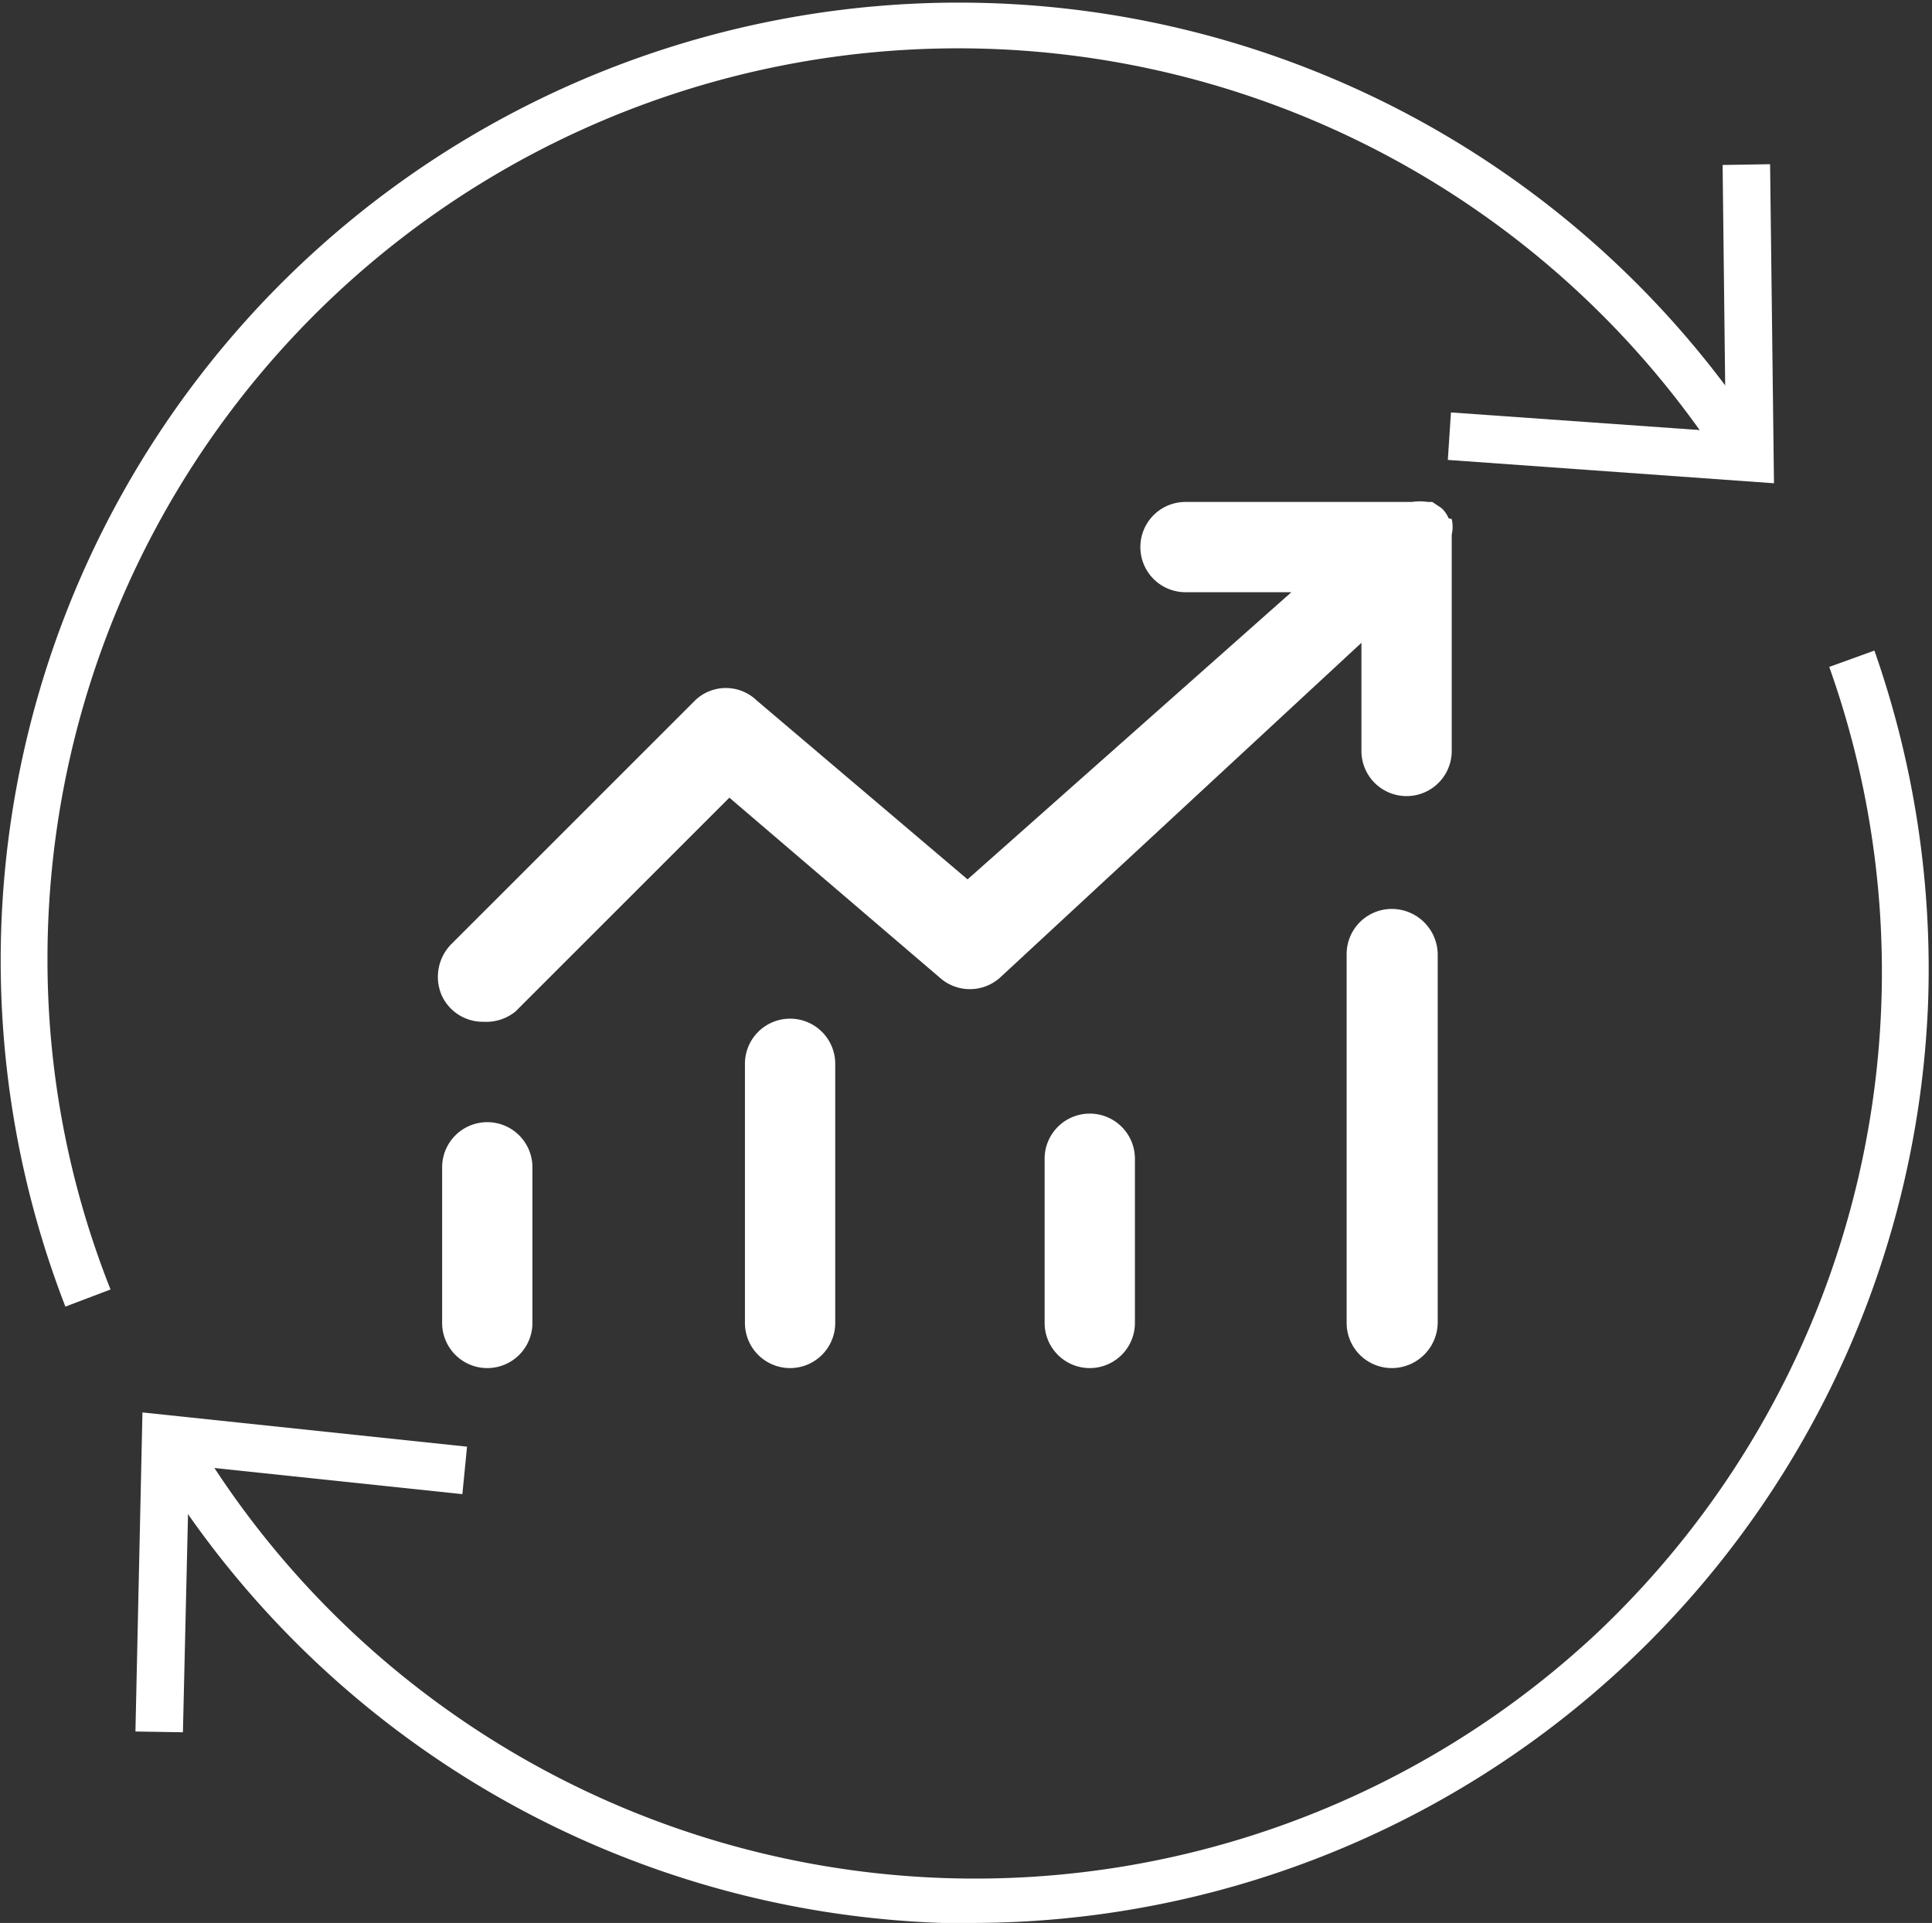
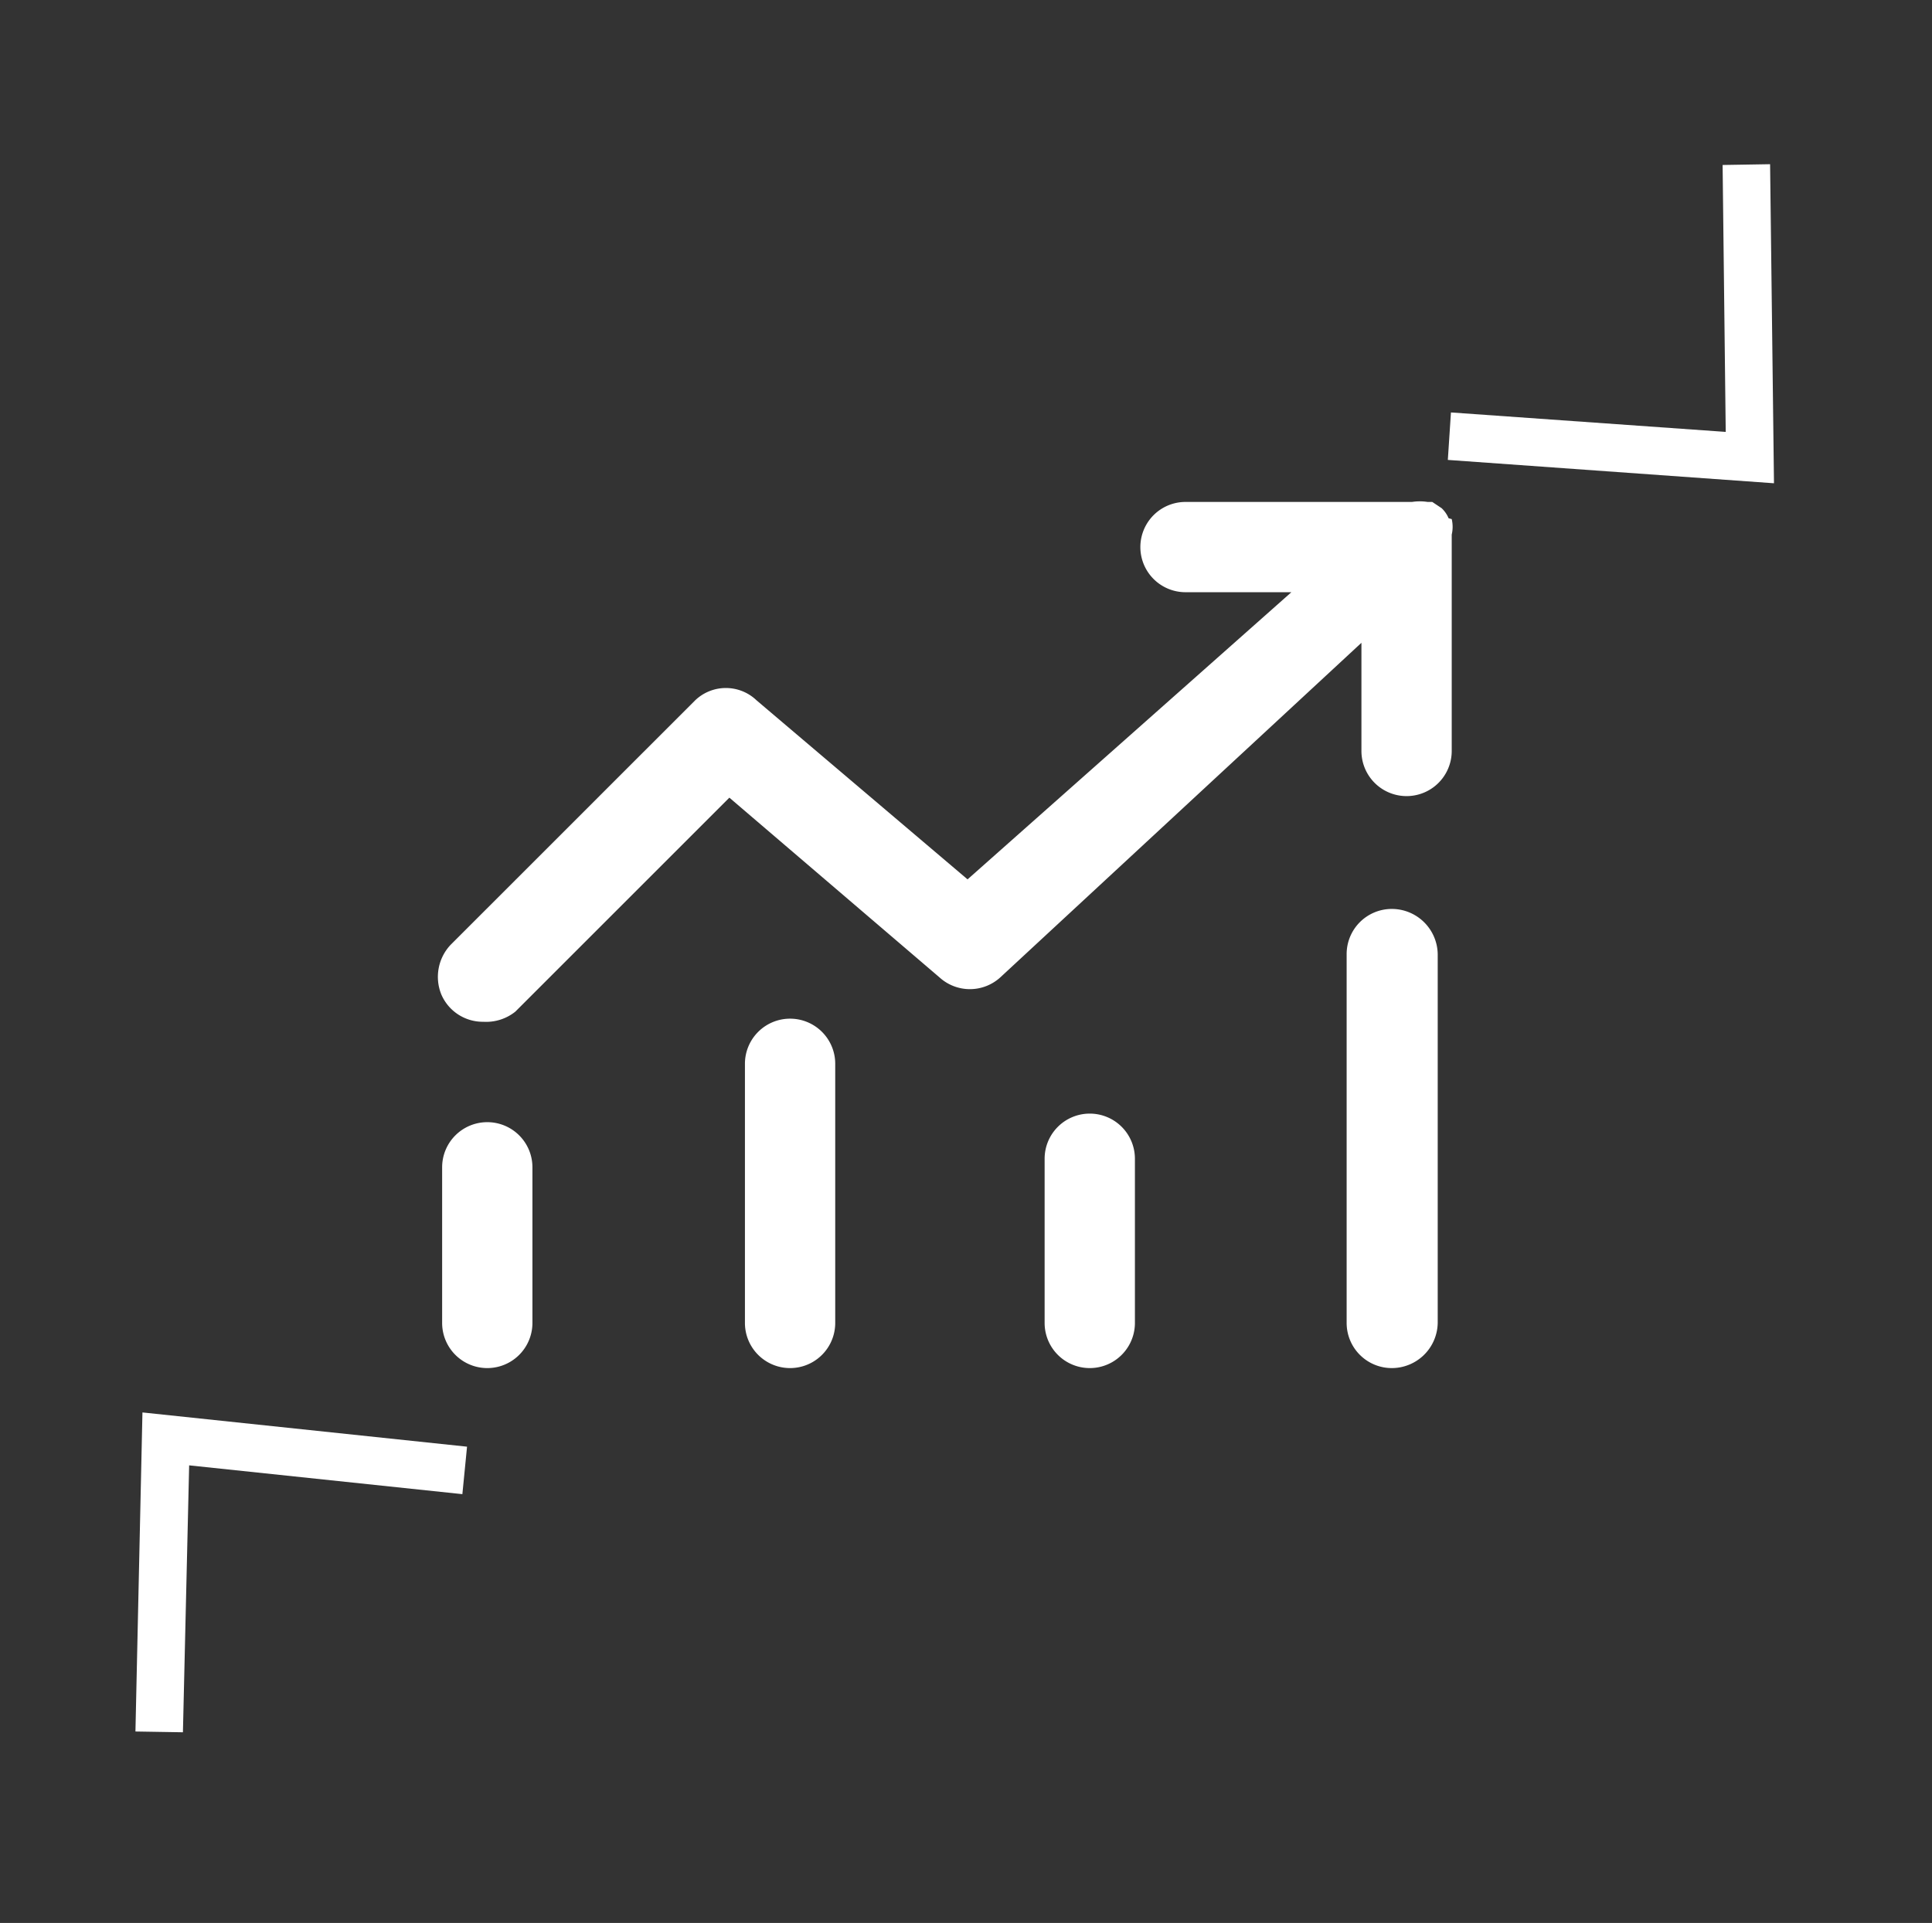
<svg xmlns="http://www.w3.org/2000/svg" viewBox="0 0 24.82 24.71">
  <rect x="0" y="0" width="24.82" height="24.71" fill="#333333" stroke="none" />
  <defs>
    <style>.cls-1{fill:#fff;}</style>
  </defs>
  <title>green_icon_1_3</title>
  <g id="图层_2" data-name="图层 2">
    <g id="图层_1-2" data-name="图层 1">
-       <path class="cls-1" d="M.84,16.79A12.31,12.31,0,0,1,22.47,5.38l-.5.34A11.7,11.7,0,0,0,.61,12.3a11.49,11.49,0,0,0,.81,4.27Z" />
      <polygon class="cls-1" points="22.79 6.21 18.6 5.91 18.64 5.3 22.17 5.55 22.13 2.12 22.74 2.11 22.79 6.21" />
-       <path class="cls-1" d="M12.52,24.71H12.1A12.34,12.34,0,0,1,2.11,19l.52-.33A11.69,11.69,0,0,0,20.5,21a11.69,11.69,0,0,0,3-12.43l.58-.21a12.36,12.36,0,0,1,.69,4.52A12.3,12.3,0,0,1,12.52,24.71Z" />
      <polygon class="cls-1" points="2.35 22.26 1.74 22.25 1.83 18.15 6 18.59 5.94 19.2 2.43 18.83 2.35 22.26" />
      <path class="cls-1" d="M18.61,6.66h0s0,0,0,0a.38.38,0,0,0-.09-.13l0,0-.12-.08-.06,0a.65.65,0,0,0-.2,0H15.23a.58.58,0,0,0,0,1.16h1.36L12.43,11.3,9.72,9a.57.57,0,0,0-.79,0L5.79,12.14a.6.6,0,0,0-.12.64.58.58,0,0,0,.54.35A.6.6,0,0,0,6.62,13l2.75-2.75,2.7,2.31a.58.58,0,0,0,.78,0l4.64-4.3V9.65a.58.58,0,0,0,1.16,0V6.87h0a.44.44,0,0,0,0-.2ZM6.26,14.42a.58.58,0,0,0-.58.58v2a.58.58,0,0,0,1.16,0V15a.58.58,0,0,0-.58-.58Zm3.89-1.33a.58.58,0,0,0-.58.58V17a.58.58,0,0,0,1.16,0V13.67a.58.58,0,0,0-.58-.58ZM14,14.31a.58.58,0,0,0-.58.58V17a.58.58,0,0,0,1.16,0V14.89a.58.58,0,0,0-.58-.58Zm3.88-2.63a.58.58,0,0,0-.58.58V17a.58.58,0,0,0,.58.58.59.59,0,0,0,.59-.58V12.26a.59.59,0,0,0-.59-.58Z" />
    </g>
  </g>
</svg>